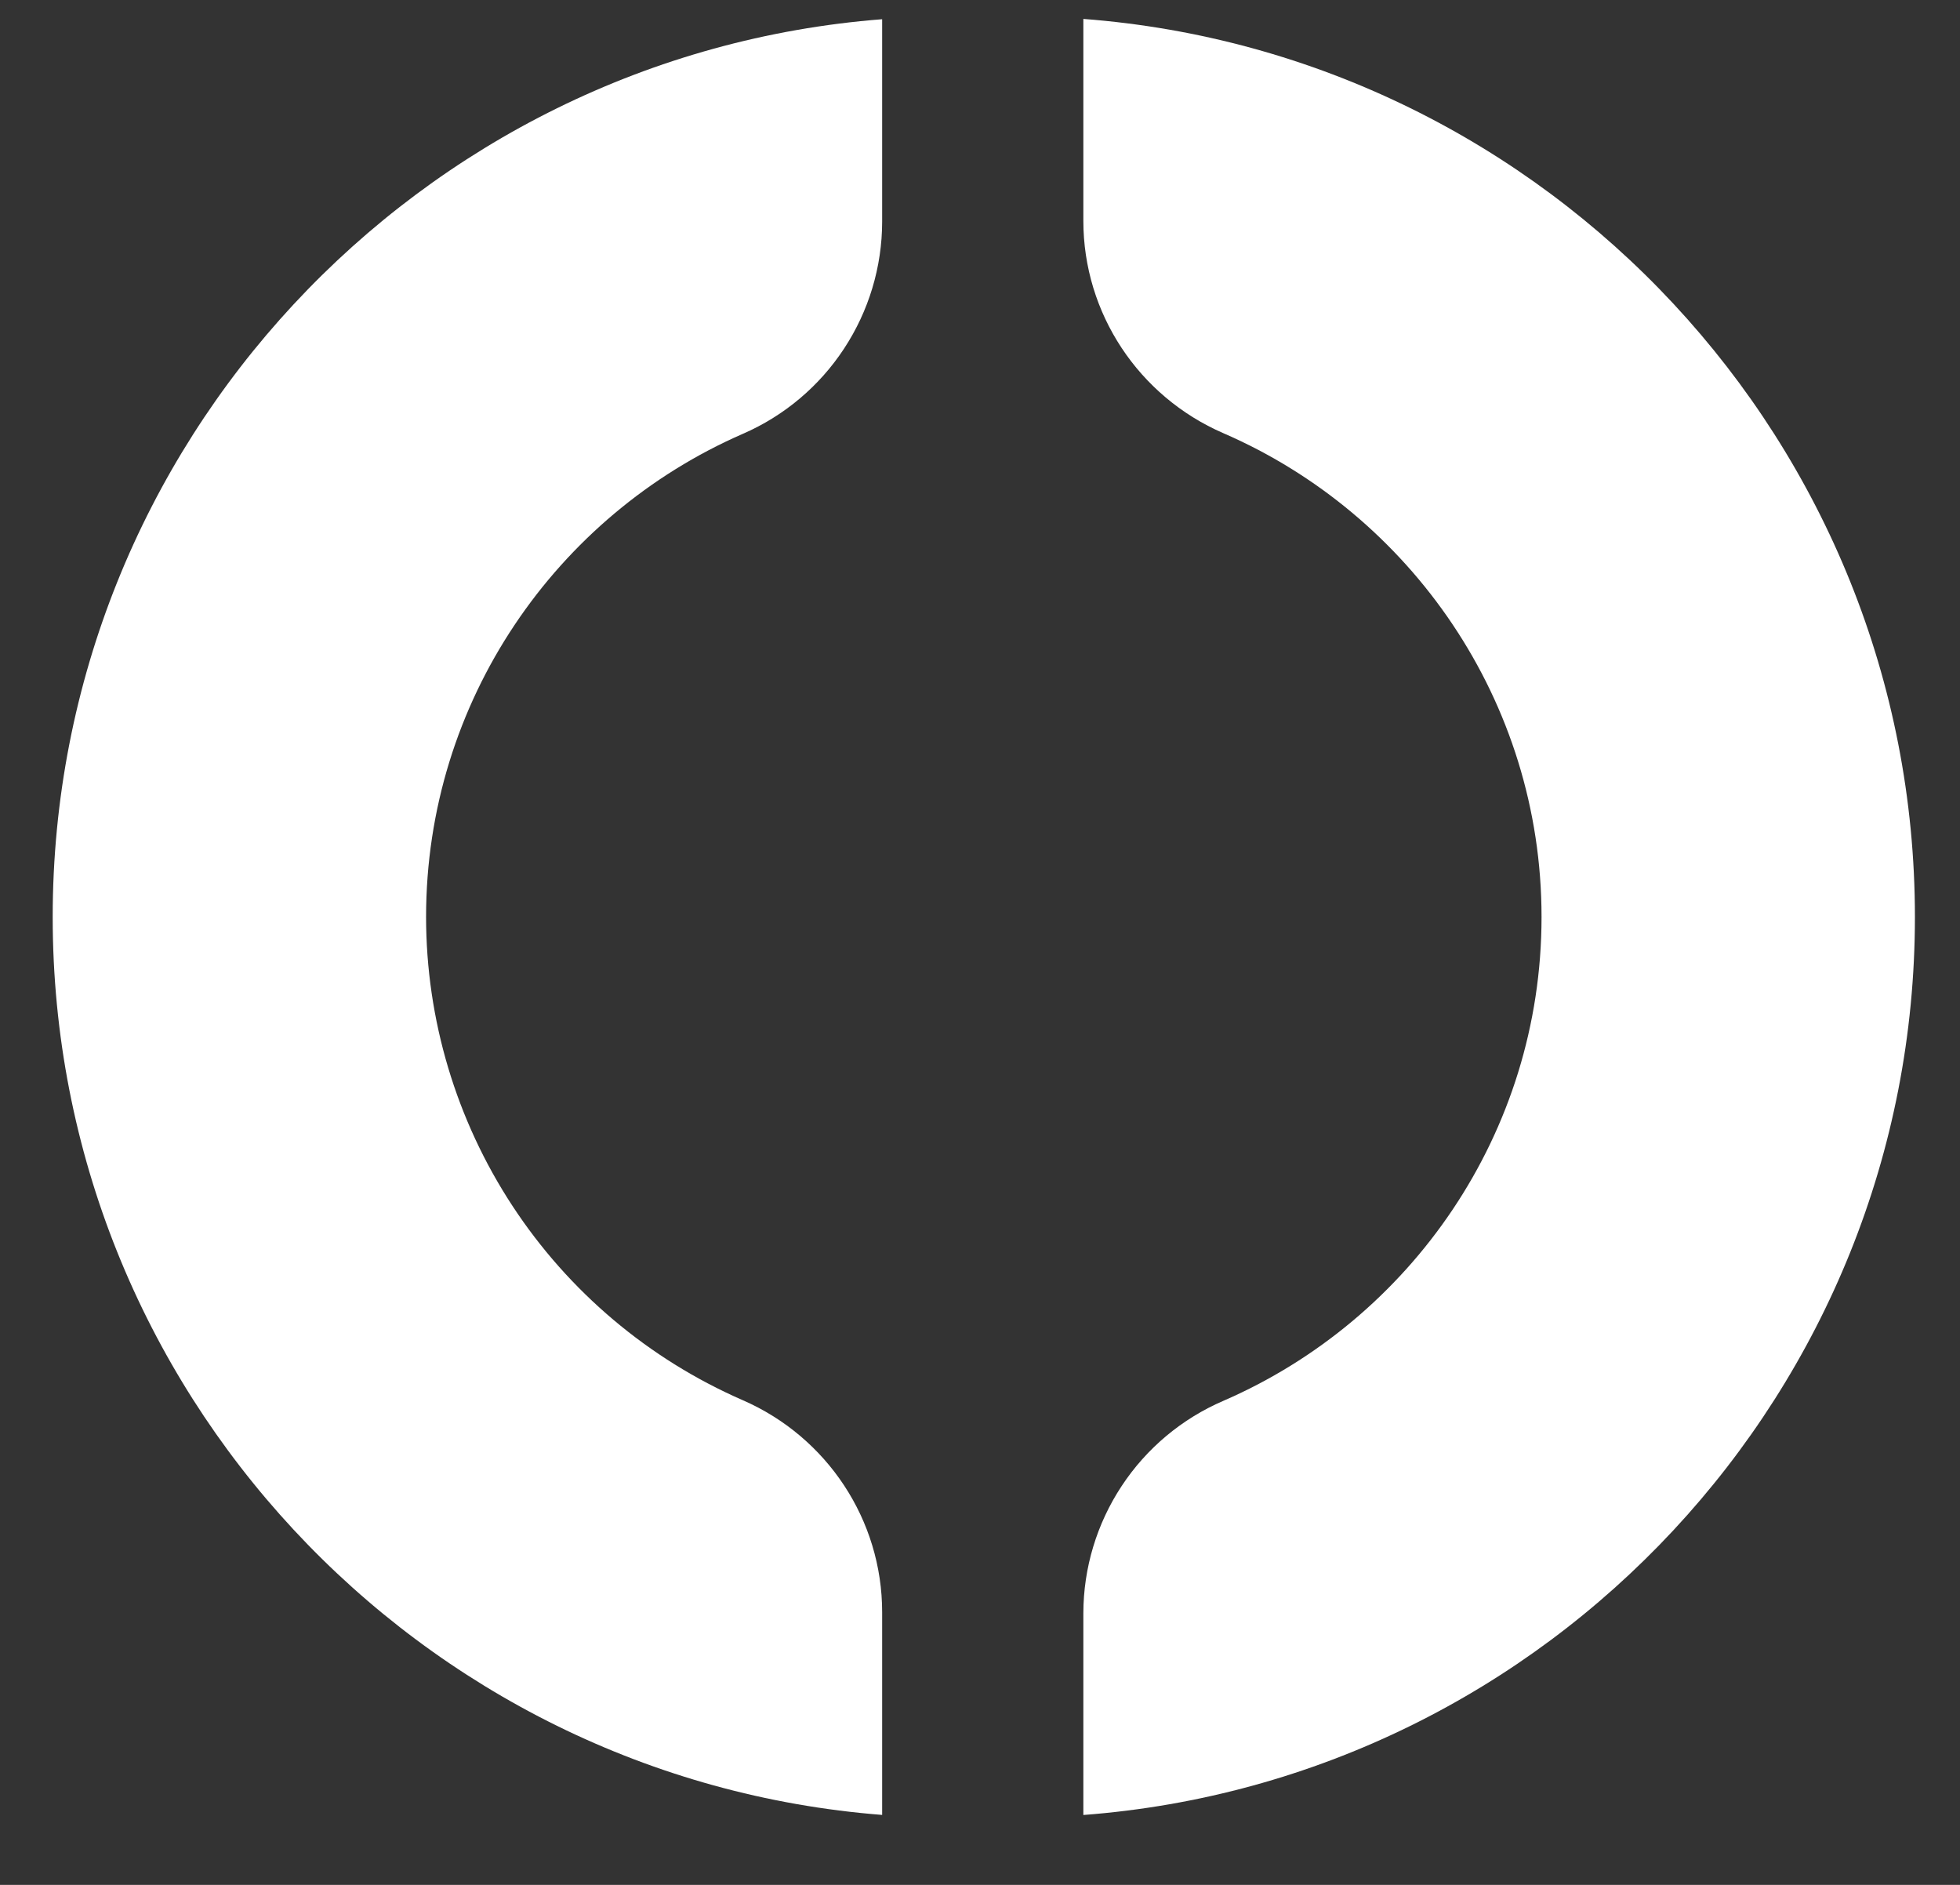
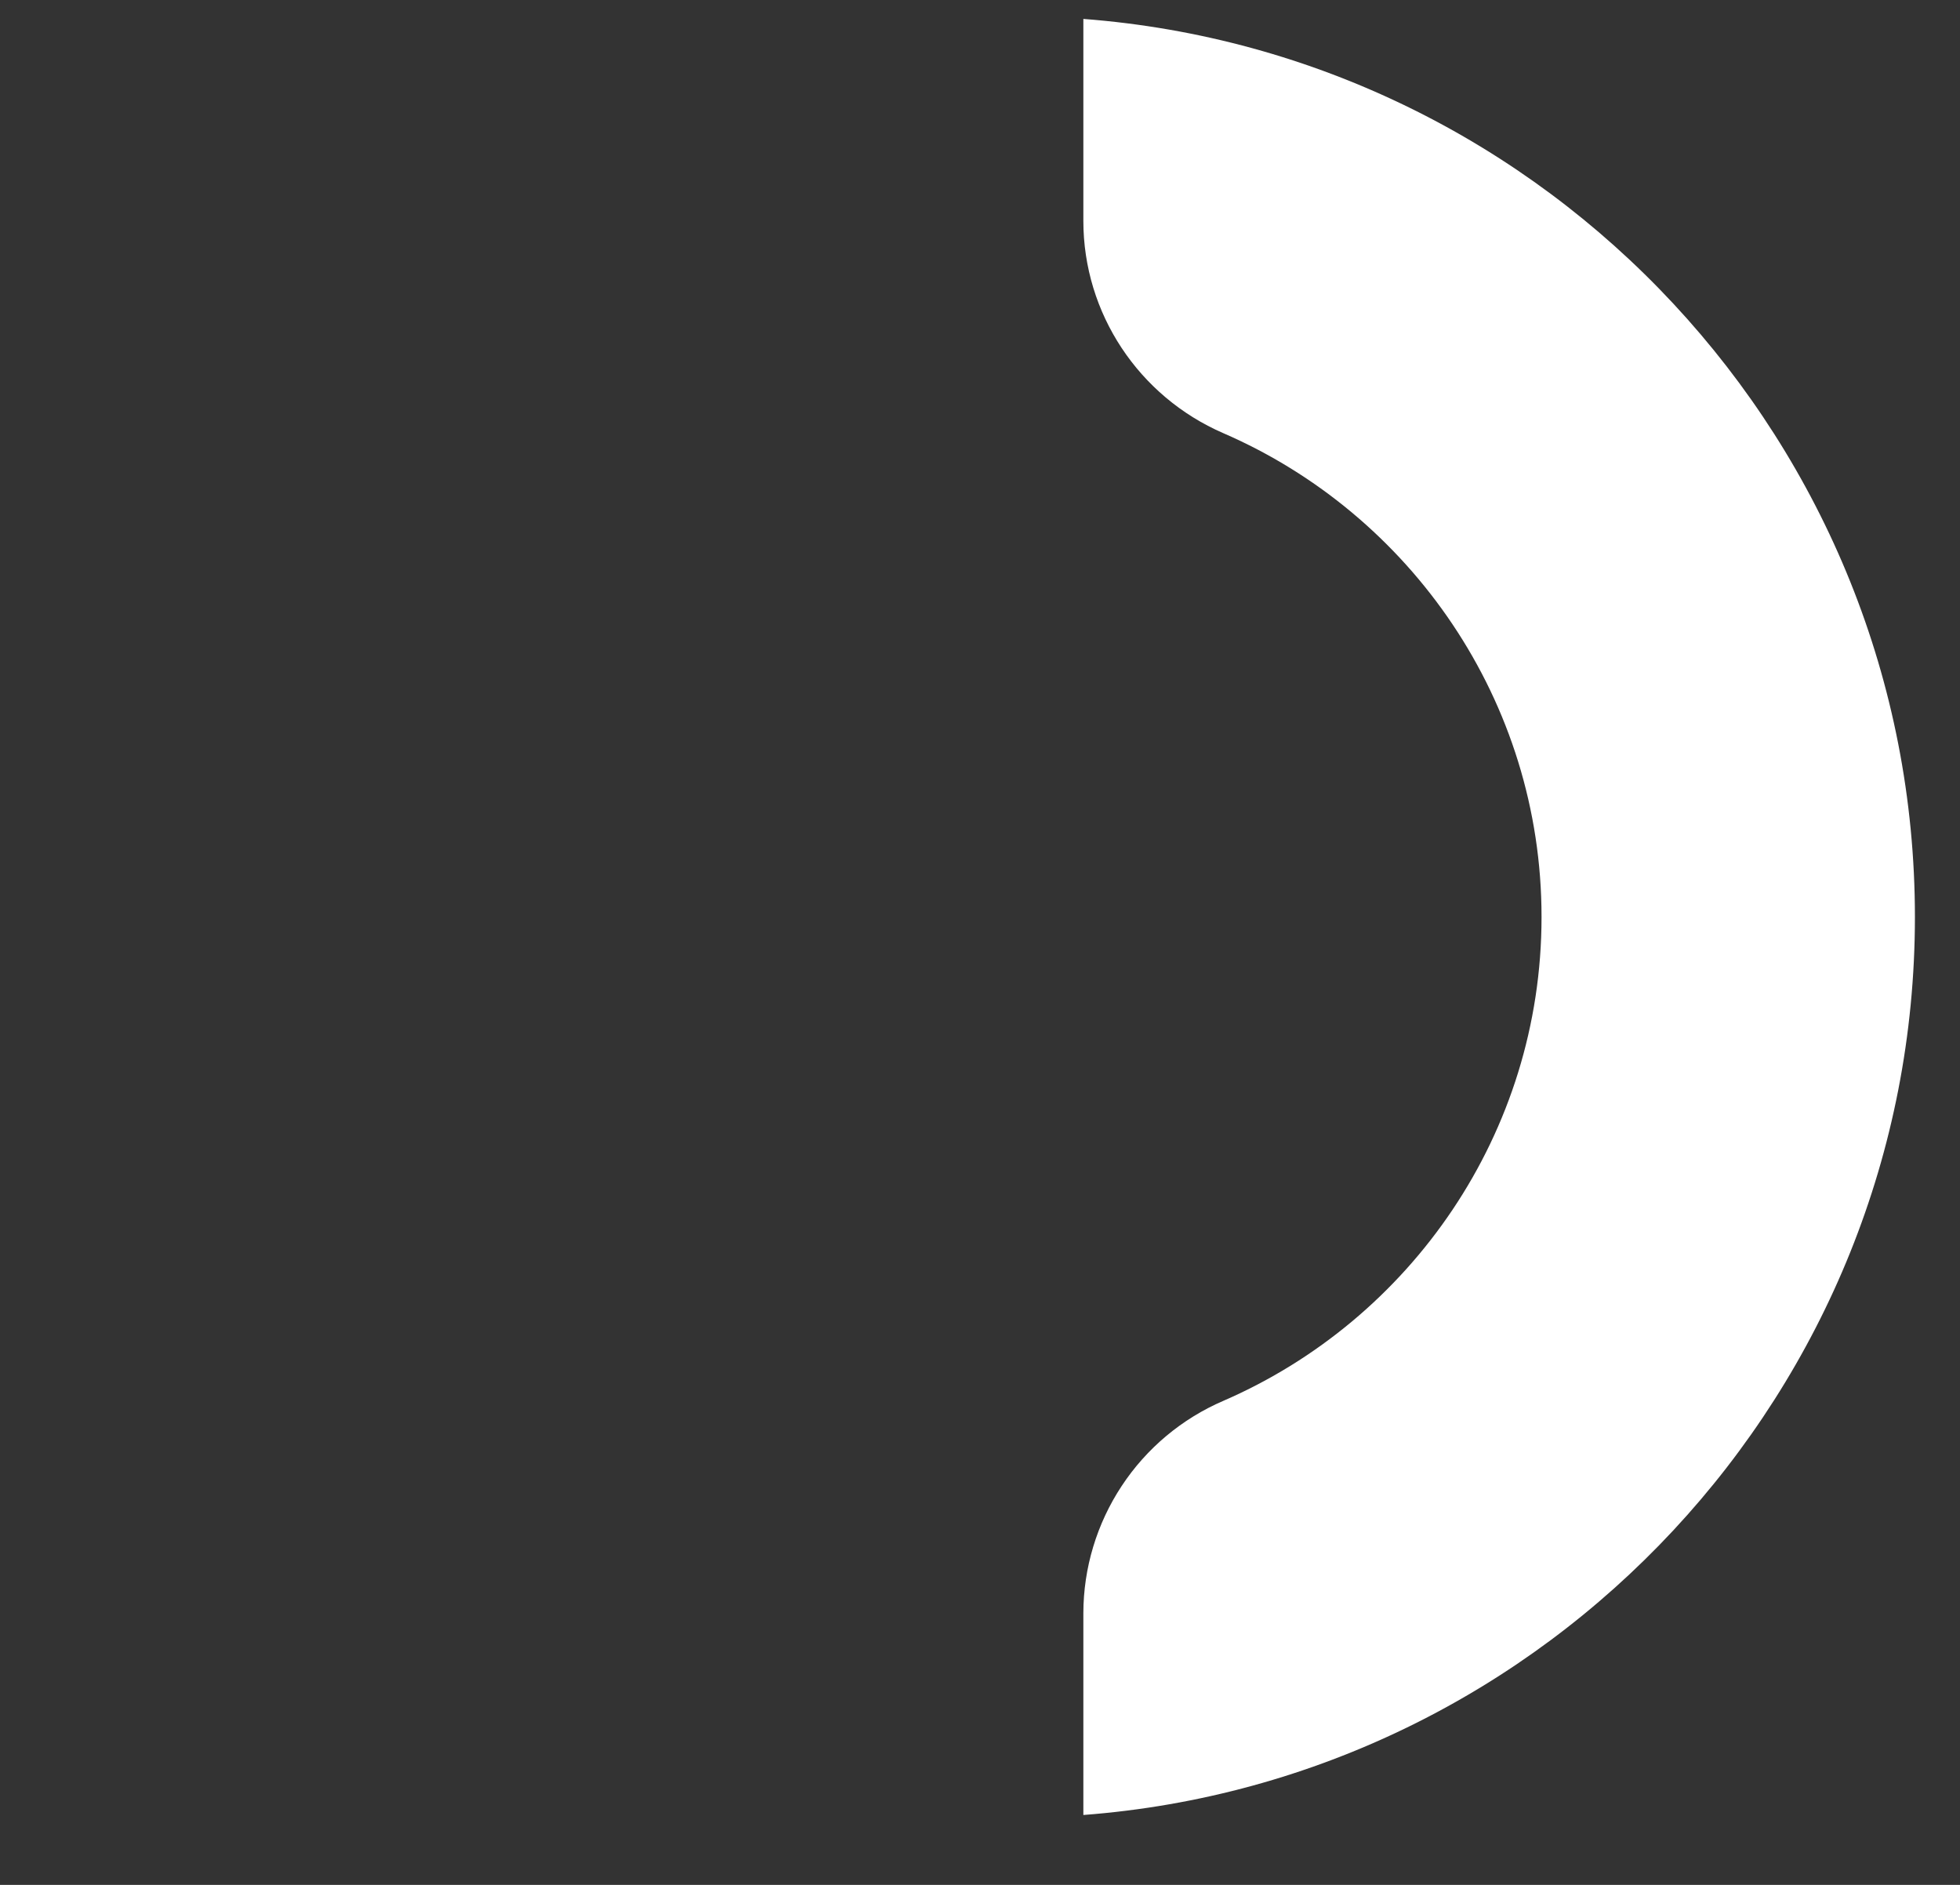
<svg xmlns="http://www.w3.org/2000/svg" width="26" height="25" viewBox="0 0 26 25" fill="none">
  <rect x="0" y="0" width="26" height="25" fill="#333333" stroke="none" />
-   <path d="M11.702 21.383C11.702 20.16 10.972 19.059 9.852 18.571C8.605 18.027 7.543 17.131 6.797 15.993C6.051 14.855 5.653 13.524 5.652 12.163C5.652 9.299 7.382 6.833 9.852 5.755C10.401 5.517 10.868 5.124 11.196 4.625C11.525 4.125 11.701 3.541 11.702 2.943V0.255C5.554 0.734 0.699 5.891 0.699 12.163C0.699 18.435 5.555 23.592 11.702 24.072V21.383Z" fill="white" />
  <path d="M14.371 0.251V2.929C14.371 4.155 15.104 5.258 16.229 5.746C18.708 6.821 20.449 9.293 20.449 12.162C20.449 15.035 18.708 17.504 16.23 18.579C15.679 18.816 15.209 19.209 14.879 19.71C14.549 20.21 14.372 20.797 14.371 21.396V24.073C20.533 23.606 25.402 18.443 25.402 12.162C25.402 5.882 20.533 0.72 14.371 0.251Z" fill="white" />
</svg>